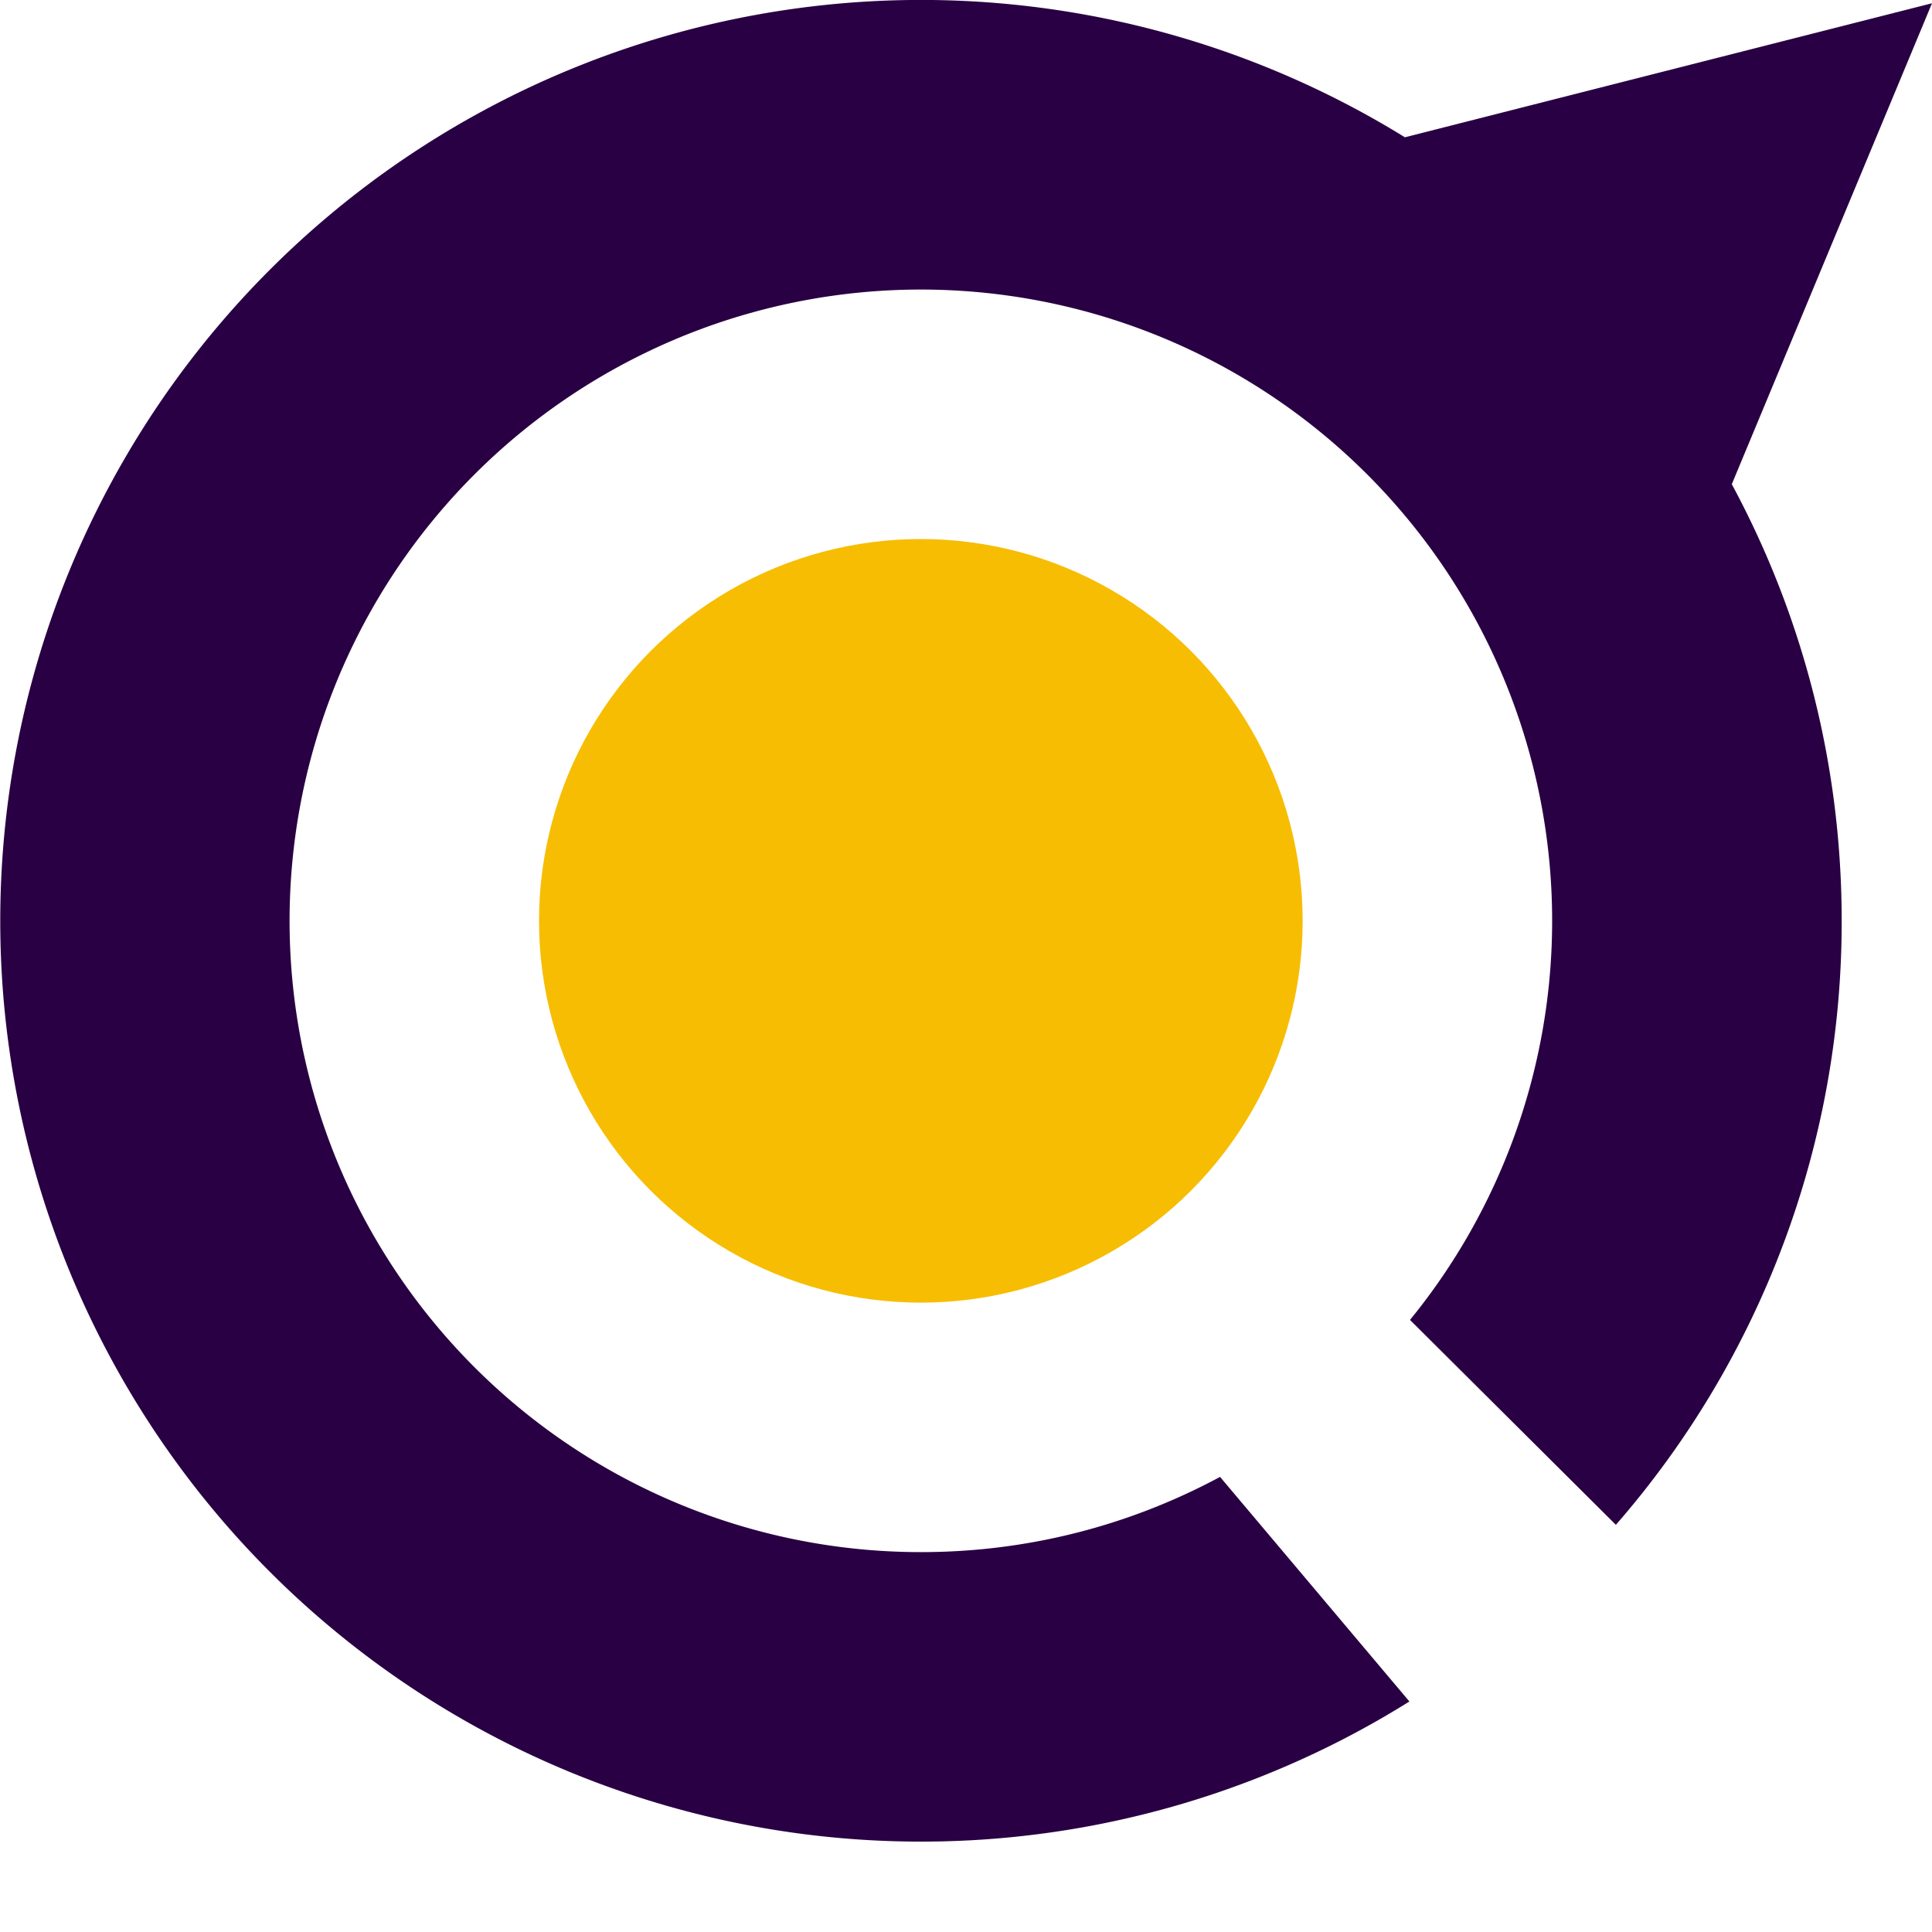
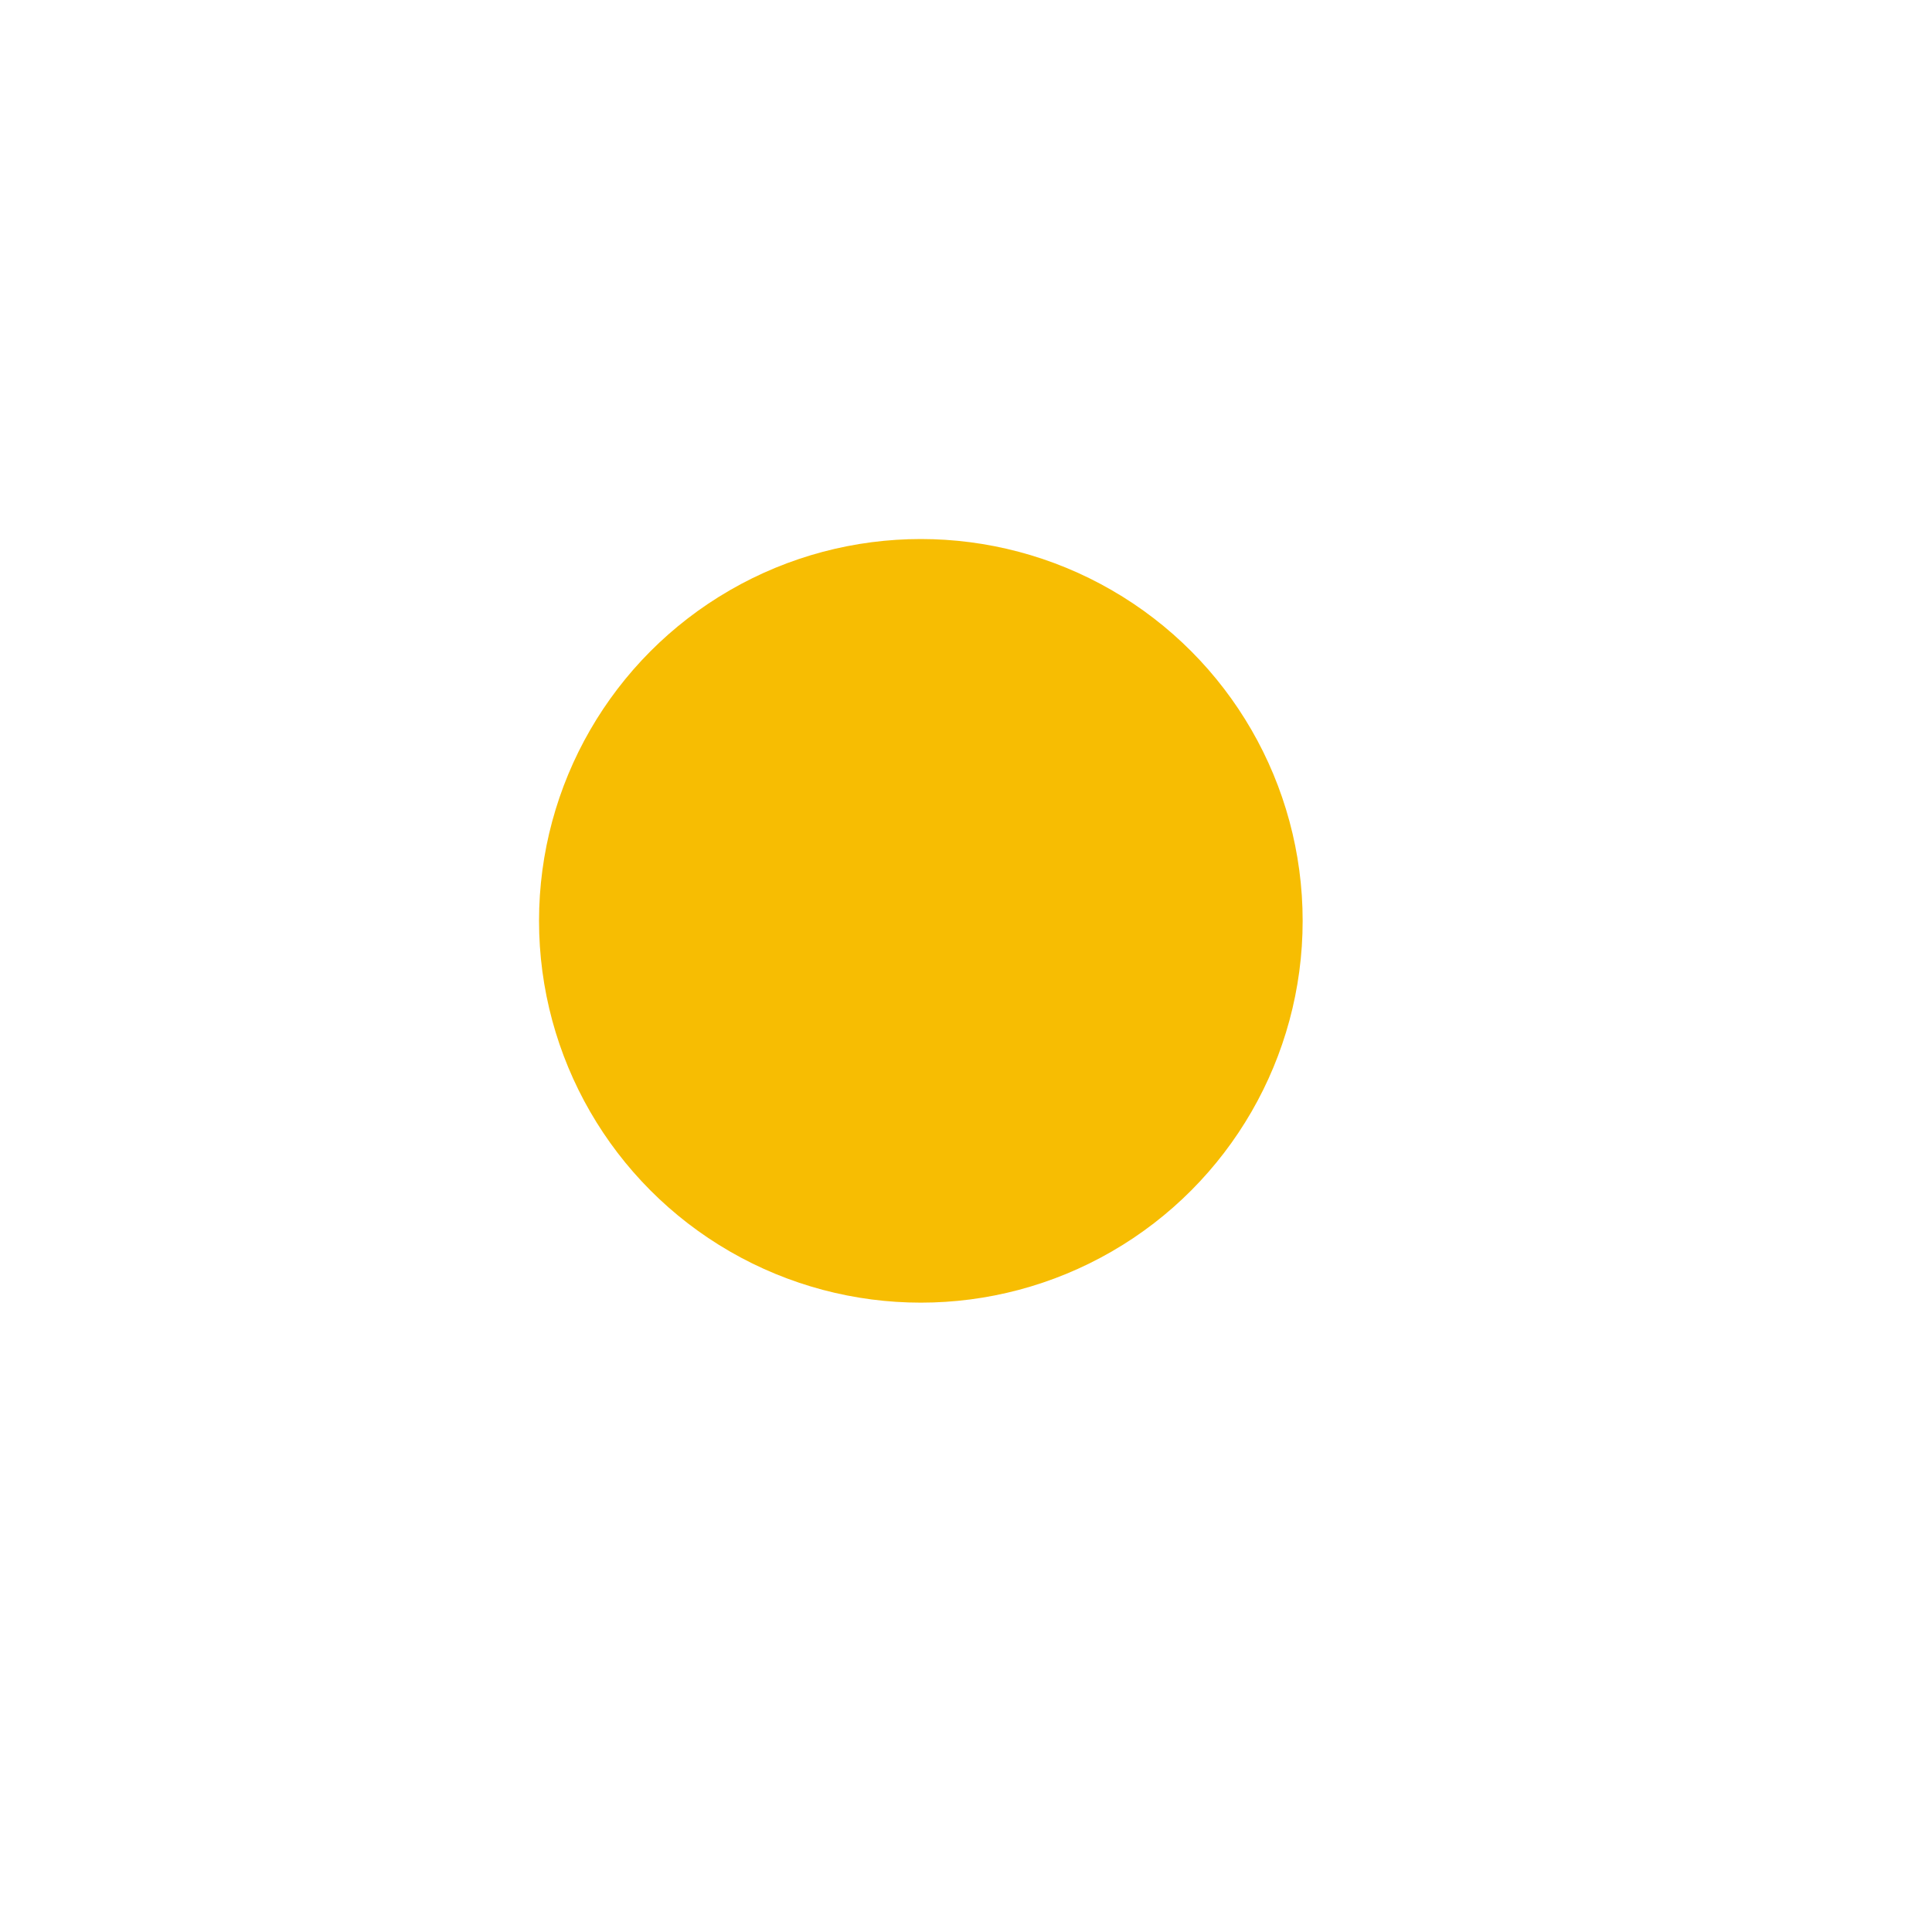
<svg xmlns="http://www.w3.org/2000/svg" width="16" height="16" fill="none">
  <circle cx="7.626" cy="7.626" r="3.162" fill="#F7BD02" />
-   <path fill-rule="evenodd" clip-rule="evenodd" d="M7.626 12.854c.897 0 1.74-.226 2.478-.623l1.568 1.86a7.626 7.626 0 1 1-.037-12.954L16 .027 14.342 4.01c.58 1.076.91 2.307.91 3.616a7.597 7.597 0 0 1-1.87 5.002l-1.705-1.697a5.228 5.228 0 1 0-4.051 1.923z" fill="#290043" />
</svg>